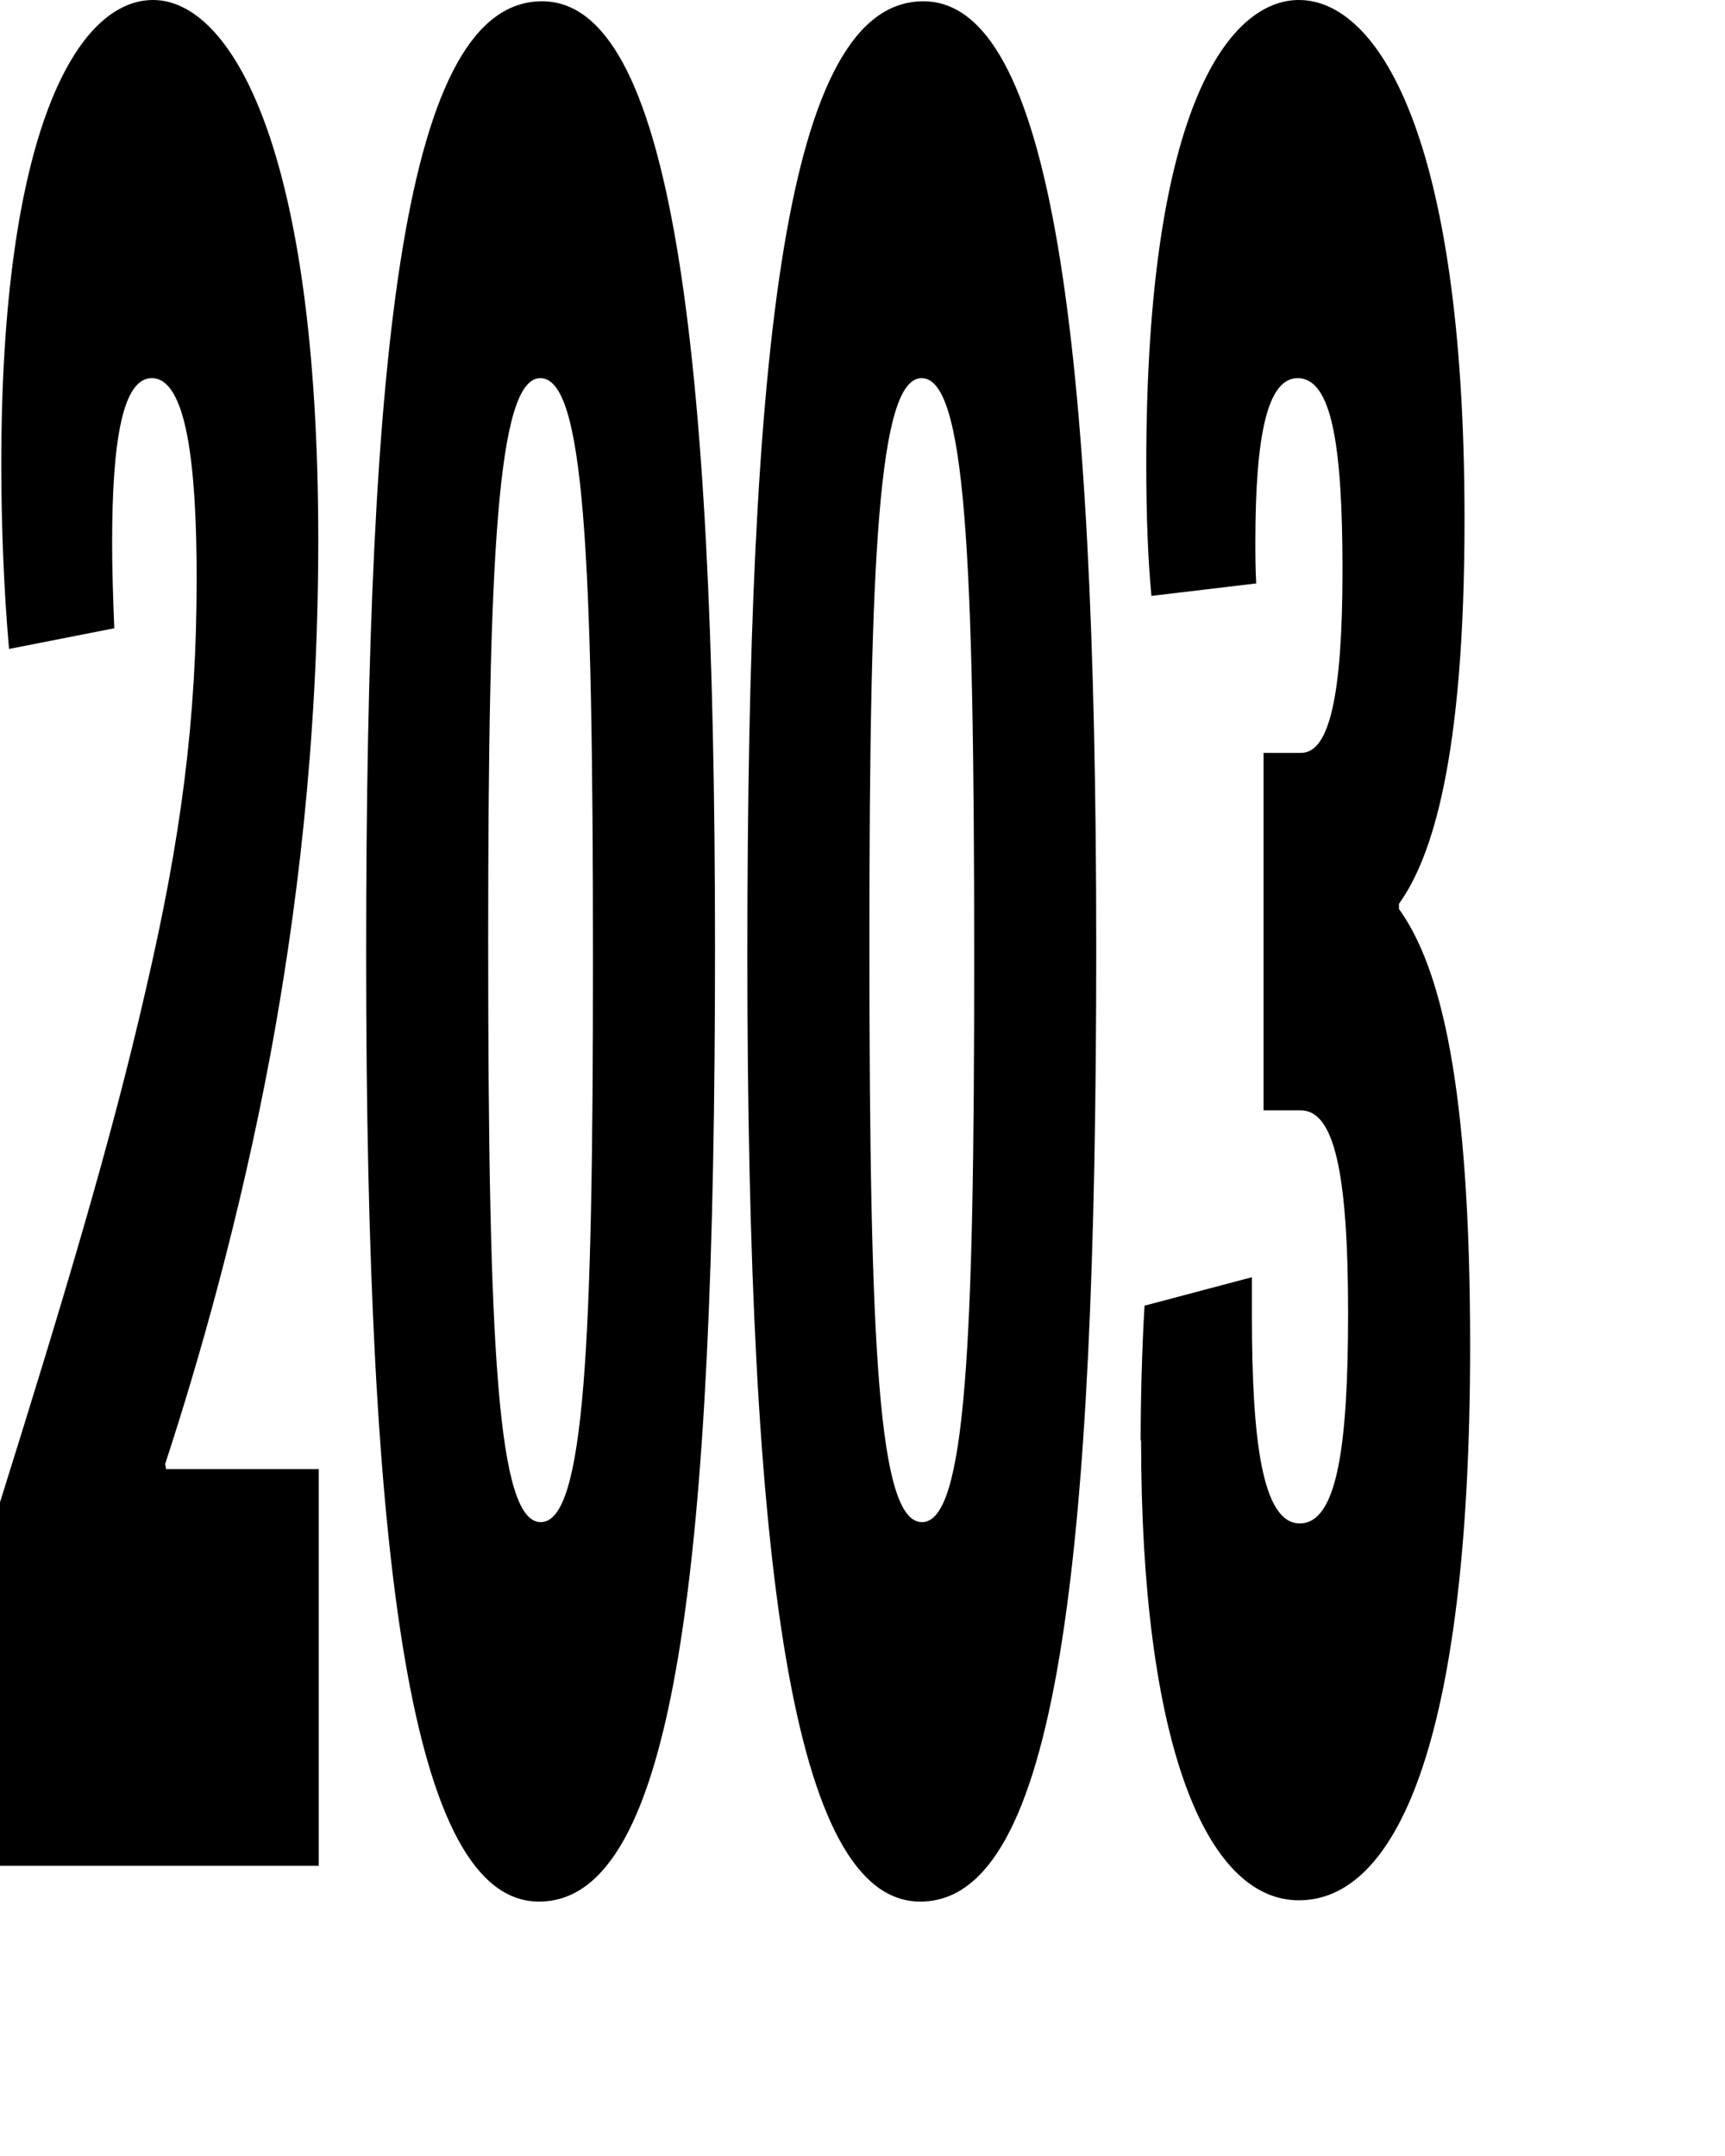
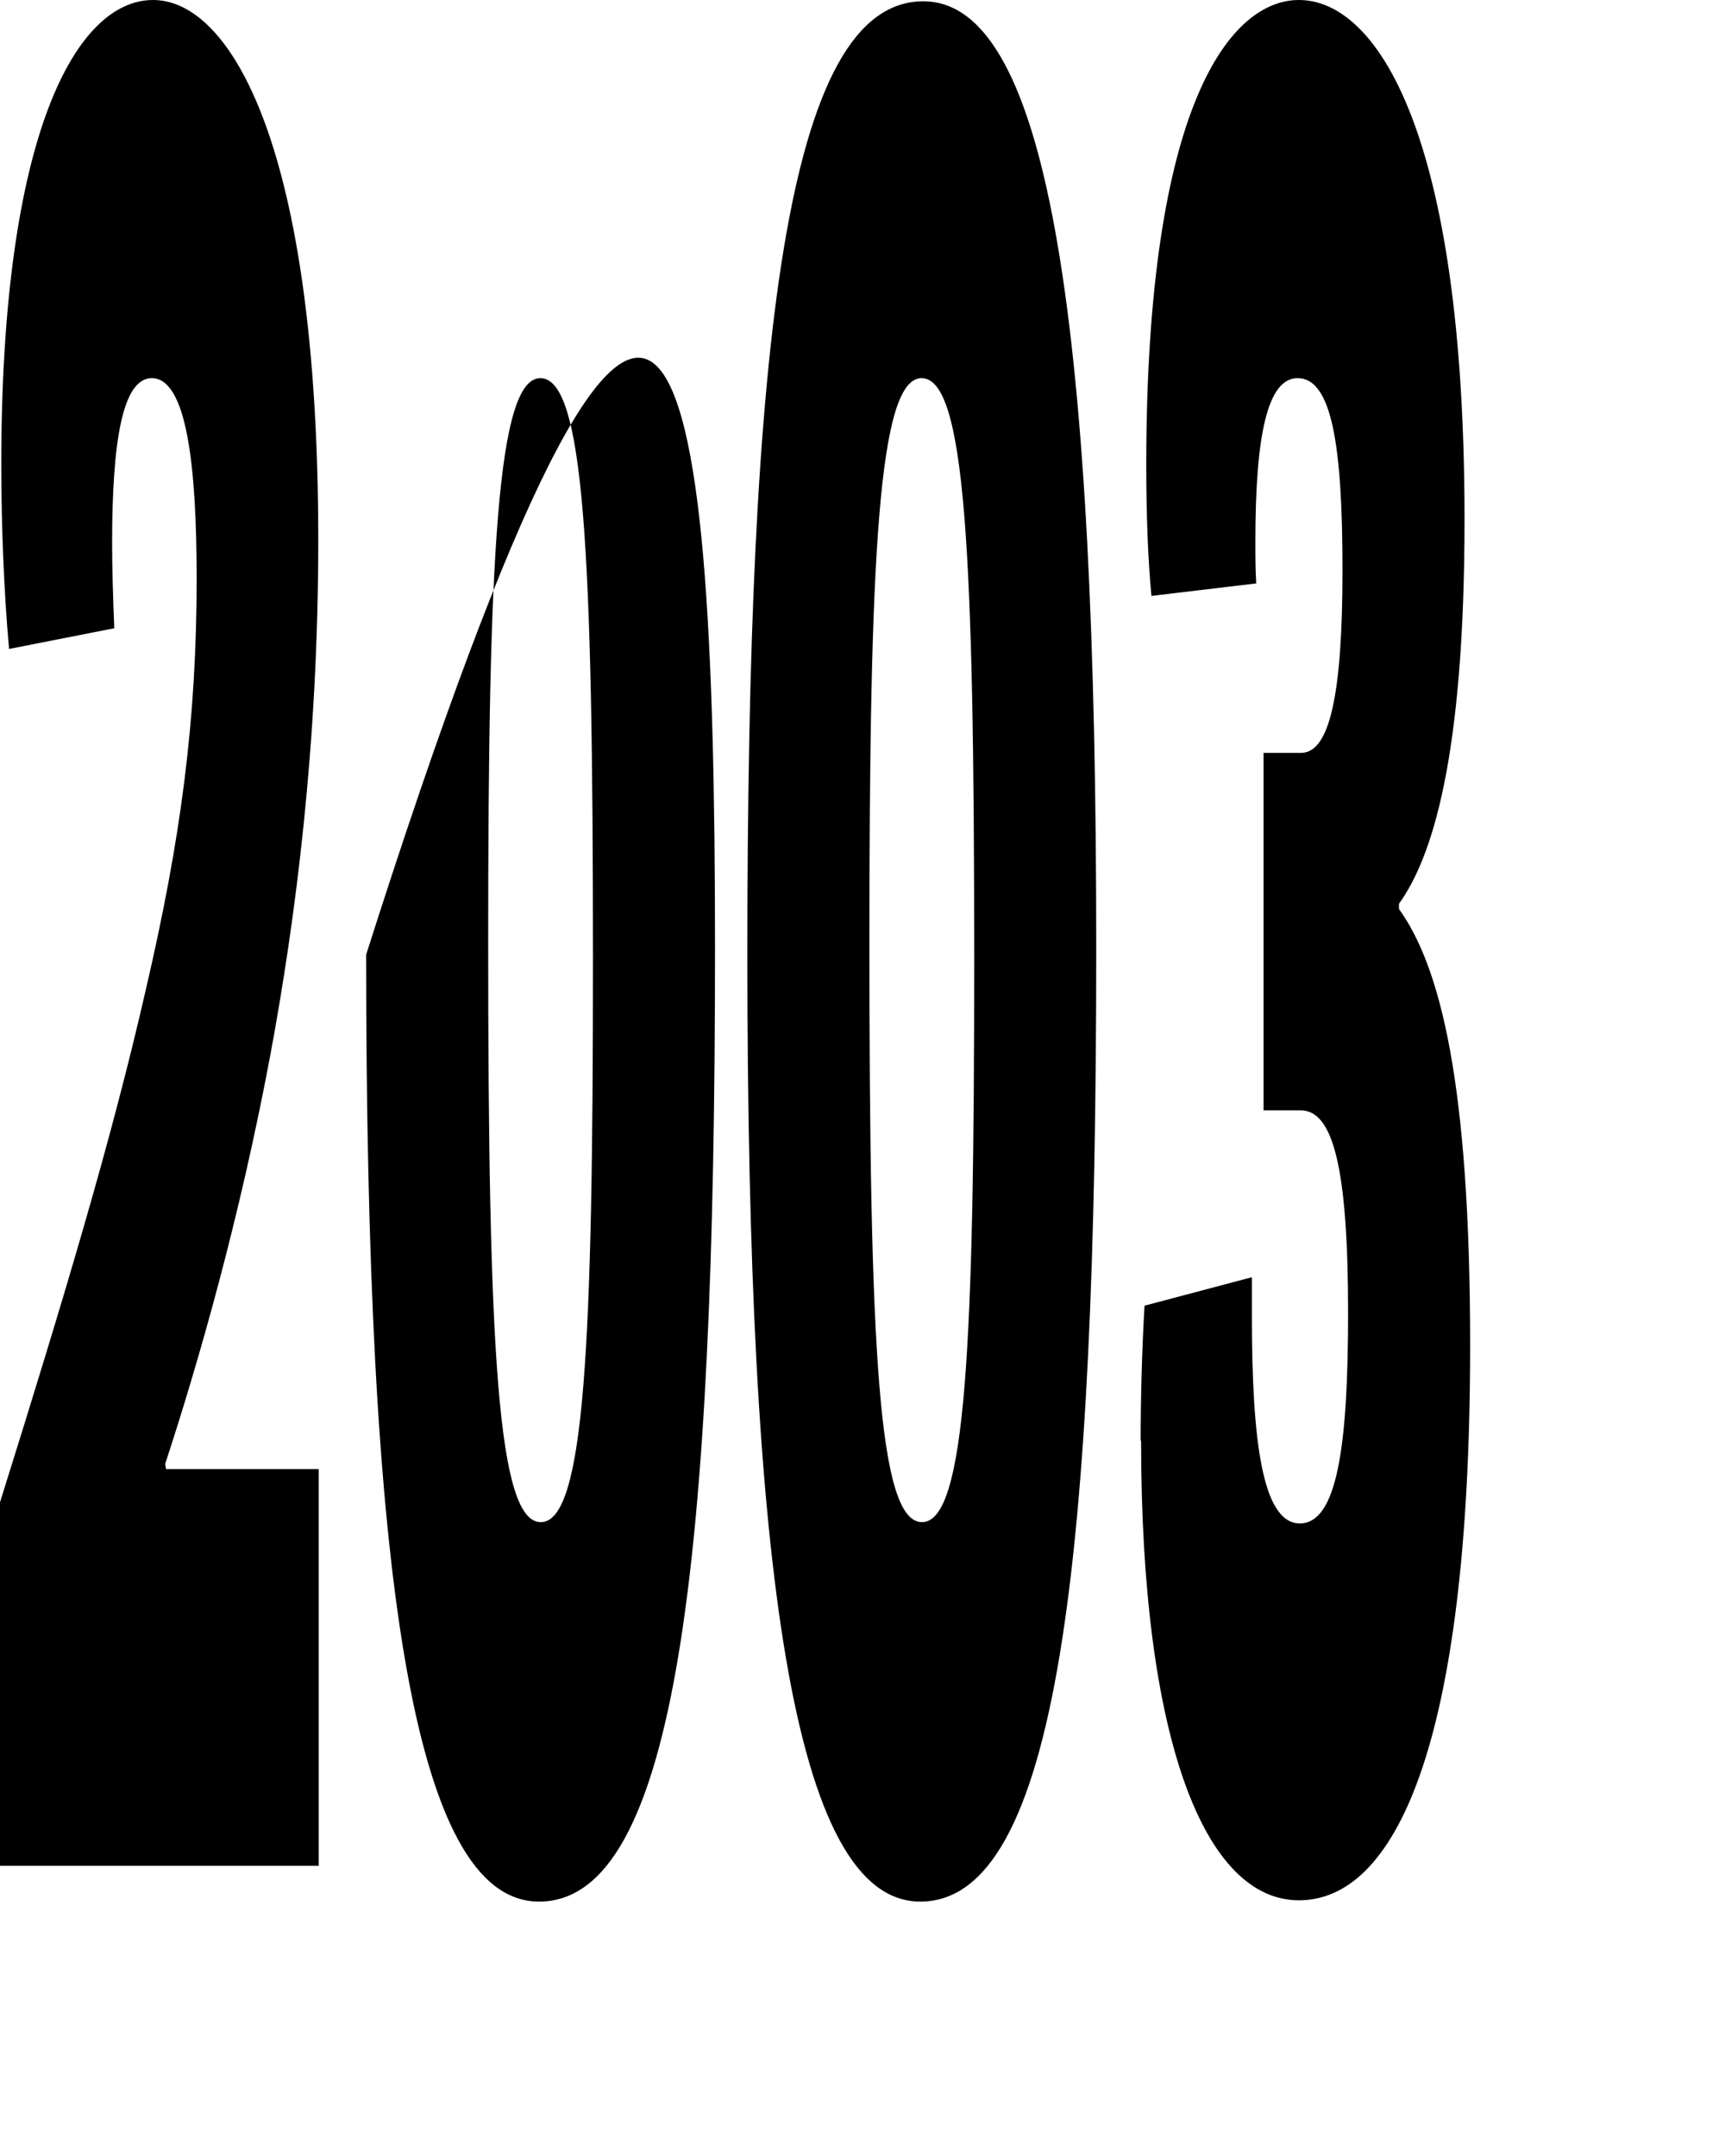
<svg xmlns="http://www.w3.org/2000/svg" fill="none" height="100%" overflow="visible" preserveAspectRatio="none" style="display: block;" viewBox="0 0 4 5" width="100%">
-   <path d="M0 4.327V3.484C0.151 3.002 0.259 2.641 0.337 2.3C0.42 1.944 0.456 1.669 0.456 1.342C0.456 1.081 0.433 0.877 0.352 0.877C0.284 0.877 0.26 1.024 0.26 1.259C0.26 1.316 0.262 1.385 0.265 1.457L0.021 1.505C0.009 1.371 0.003 1.219 0.003 1.075C0.003 0.31 0.177 0 0.355 0C0.534 0 0.738 0.338 0.738 1.253C0.738 1.729 0.685 2.133 0.627 2.446C0.556 2.825 0.461 3.157 0.383 3.395L0.385 3.407H0.739V4.327H0ZM1.25 4.41C0.954 4.41 0.849 3.636 0.849 2.214C0.849 0.791 0.939 0.003 1.257 0.003C1.553 0.003 1.658 0.777 1.658 2.199C1.658 3.622 1.568 4.41 1.25 4.41ZM1.254 3.53C1.356 3.53 1.375 3.117 1.375 2.225C1.375 1.273 1.354 0.877 1.253 0.877C1.153 0.877 1.132 1.29 1.132 2.182C1.132 3.134 1.154 3.53 1.254 3.53ZM2.134 4.41C1.838 4.41 1.733 3.636 1.733 2.214C1.733 0.791 1.823 0.003 2.141 0.003C2.437 0.003 2.542 0.777 2.542 2.199C2.542 3.622 2.452 4.41 2.134 4.41ZM2.138 3.53C2.24 3.53 2.259 3.117 2.259 2.225C2.259 1.273 2.238 0.877 2.137 0.877C2.037 0.877 2.016 1.29 2.016 2.182C2.016 3.134 2.037 3.53 2.138 3.53ZM2.645 3.341C2.645 3.246 2.648 3.128 2.654 3.028L2.903 2.962C2.903 2.994 2.903 3.025 2.903 3.054C2.903 3.335 2.926 3.533 3.014 3.533C3.101 3.533 3.126 3.352 3.126 3.045C3.126 2.707 3.091 2.575 3.016 2.575H2.93V1.746H3.017C3.083 1.746 3.113 1.612 3.113 1.322C3.113 1.032 3.088 0.877 3.009 0.877C2.939 0.877 2.911 1.009 2.911 1.256C2.911 1.285 2.911 1.322 2.913 1.353L2.67 1.382C2.662 1.299 2.658 1.196 2.658 1.078C2.658 0.235 2.856 0 3.012 0C3.192 0 3.396 0.307 3.396 1.204C3.396 1.761 3.32 1.99 3.244 2.096V2.108C3.34 2.242 3.409 2.512 3.409 3.12C3.409 4.06 3.231 4.407 3.012 4.407C2.794 4.407 2.646 4.037 2.646 3.341H2.645Z" fill="#797B79" id="Vector" style="fill:#797B79;fill:color(display-p3 0.474 0.484 0.476);fill-opacity:1;" />
+   <path d="M0 4.327V3.484C0.151 3.002 0.259 2.641 0.337 2.3C0.42 1.944 0.456 1.669 0.456 1.342C0.456 1.081 0.433 0.877 0.352 0.877C0.284 0.877 0.26 1.024 0.26 1.259C0.26 1.316 0.262 1.385 0.265 1.457L0.021 1.505C0.009 1.371 0.003 1.219 0.003 1.075C0.003 0.31 0.177 0 0.355 0C0.534 0 0.738 0.338 0.738 1.253C0.738 1.729 0.685 2.133 0.627 2.446C0.556 2.825 0.461 3.157 0.383 3.395L0.385 3.407H0.739V4.327H0ZM1.25 4.41C0.954 4.41 0.849 3.636 0.849 2.214C1.553 0.003 1.658 0.777 1.658 2.199C1.658 3.622 1.568 4.41 1.25 4.41ZM1.254 3.53C1.356 3.53 1.375 3.117 1.375 2.225C1.375 1.273 1.354 0.877 1.253 0.877C1.153 0.877 1.132 1.29 1.132 2.182C1.132 3.134 1.154 3.53 1.254 3.53ZM2.134 4.41C1.838 4.41 1.733 3.636 1.733 2.214C1.733 0.791 1.823 0.003 2.141 0.003C2.437 0.003 2.542 0.777 2.542 2.199C2.542 3.622 2.452 4.41 2.134 4.41ZM2.138 3.53C2.24 3.53 2.259 3.117 2.259 2.225C2.259 1.273 2.238 0.877 2.137 0.877C2.037 0.877 2.016 1.29 2.016 2.182C2.016 3.134 2.037 3.53 2.138 3.53ZM2.645 3.341C2.645 3.246 2.648 3.128 2.654 3.028L2.903 2.962C2.903 2.994 2.903 3.025 2.903 3.054C2.903 3.335 2.926 3.533 3.014 3.533C3.101 3.533 3.126 3.352 3.126 3.045C3.126 2.707 3.091 2.575 3.016 2.575H2.93V1.746H3.017C3.083 1.746 3.113 1.612 3.113 1.322C3.113 1.032 3.088 0.877 3.009 0.877C2.939 0.877 2.911 1.009 2.911 1.256C2.911 1.285 2.911 1.322 2.913 1.353L2.67 1.382C2.662 1.299 2.658 1.196 2.658 1.078C2.658 0.235 2.856 0 3.012 0C3.192 0 3.396 0.307 3.396 1.204C3.396 1.761 3.32 1.99 3.244 2.096V2.108C3.34 2.242 3.409 2.512 3.409 3.12C3.409 4.06 3.231 4.407 3.012 4.407C2.794 4.407 2.646 4.037 2.646 3.341H2.645Z" fill="#797B79" id="Vector" style="fill:#797B79;fill:color(display-p3 0.474 0.484 0.476);fill-opacity:1;" />
</svg>